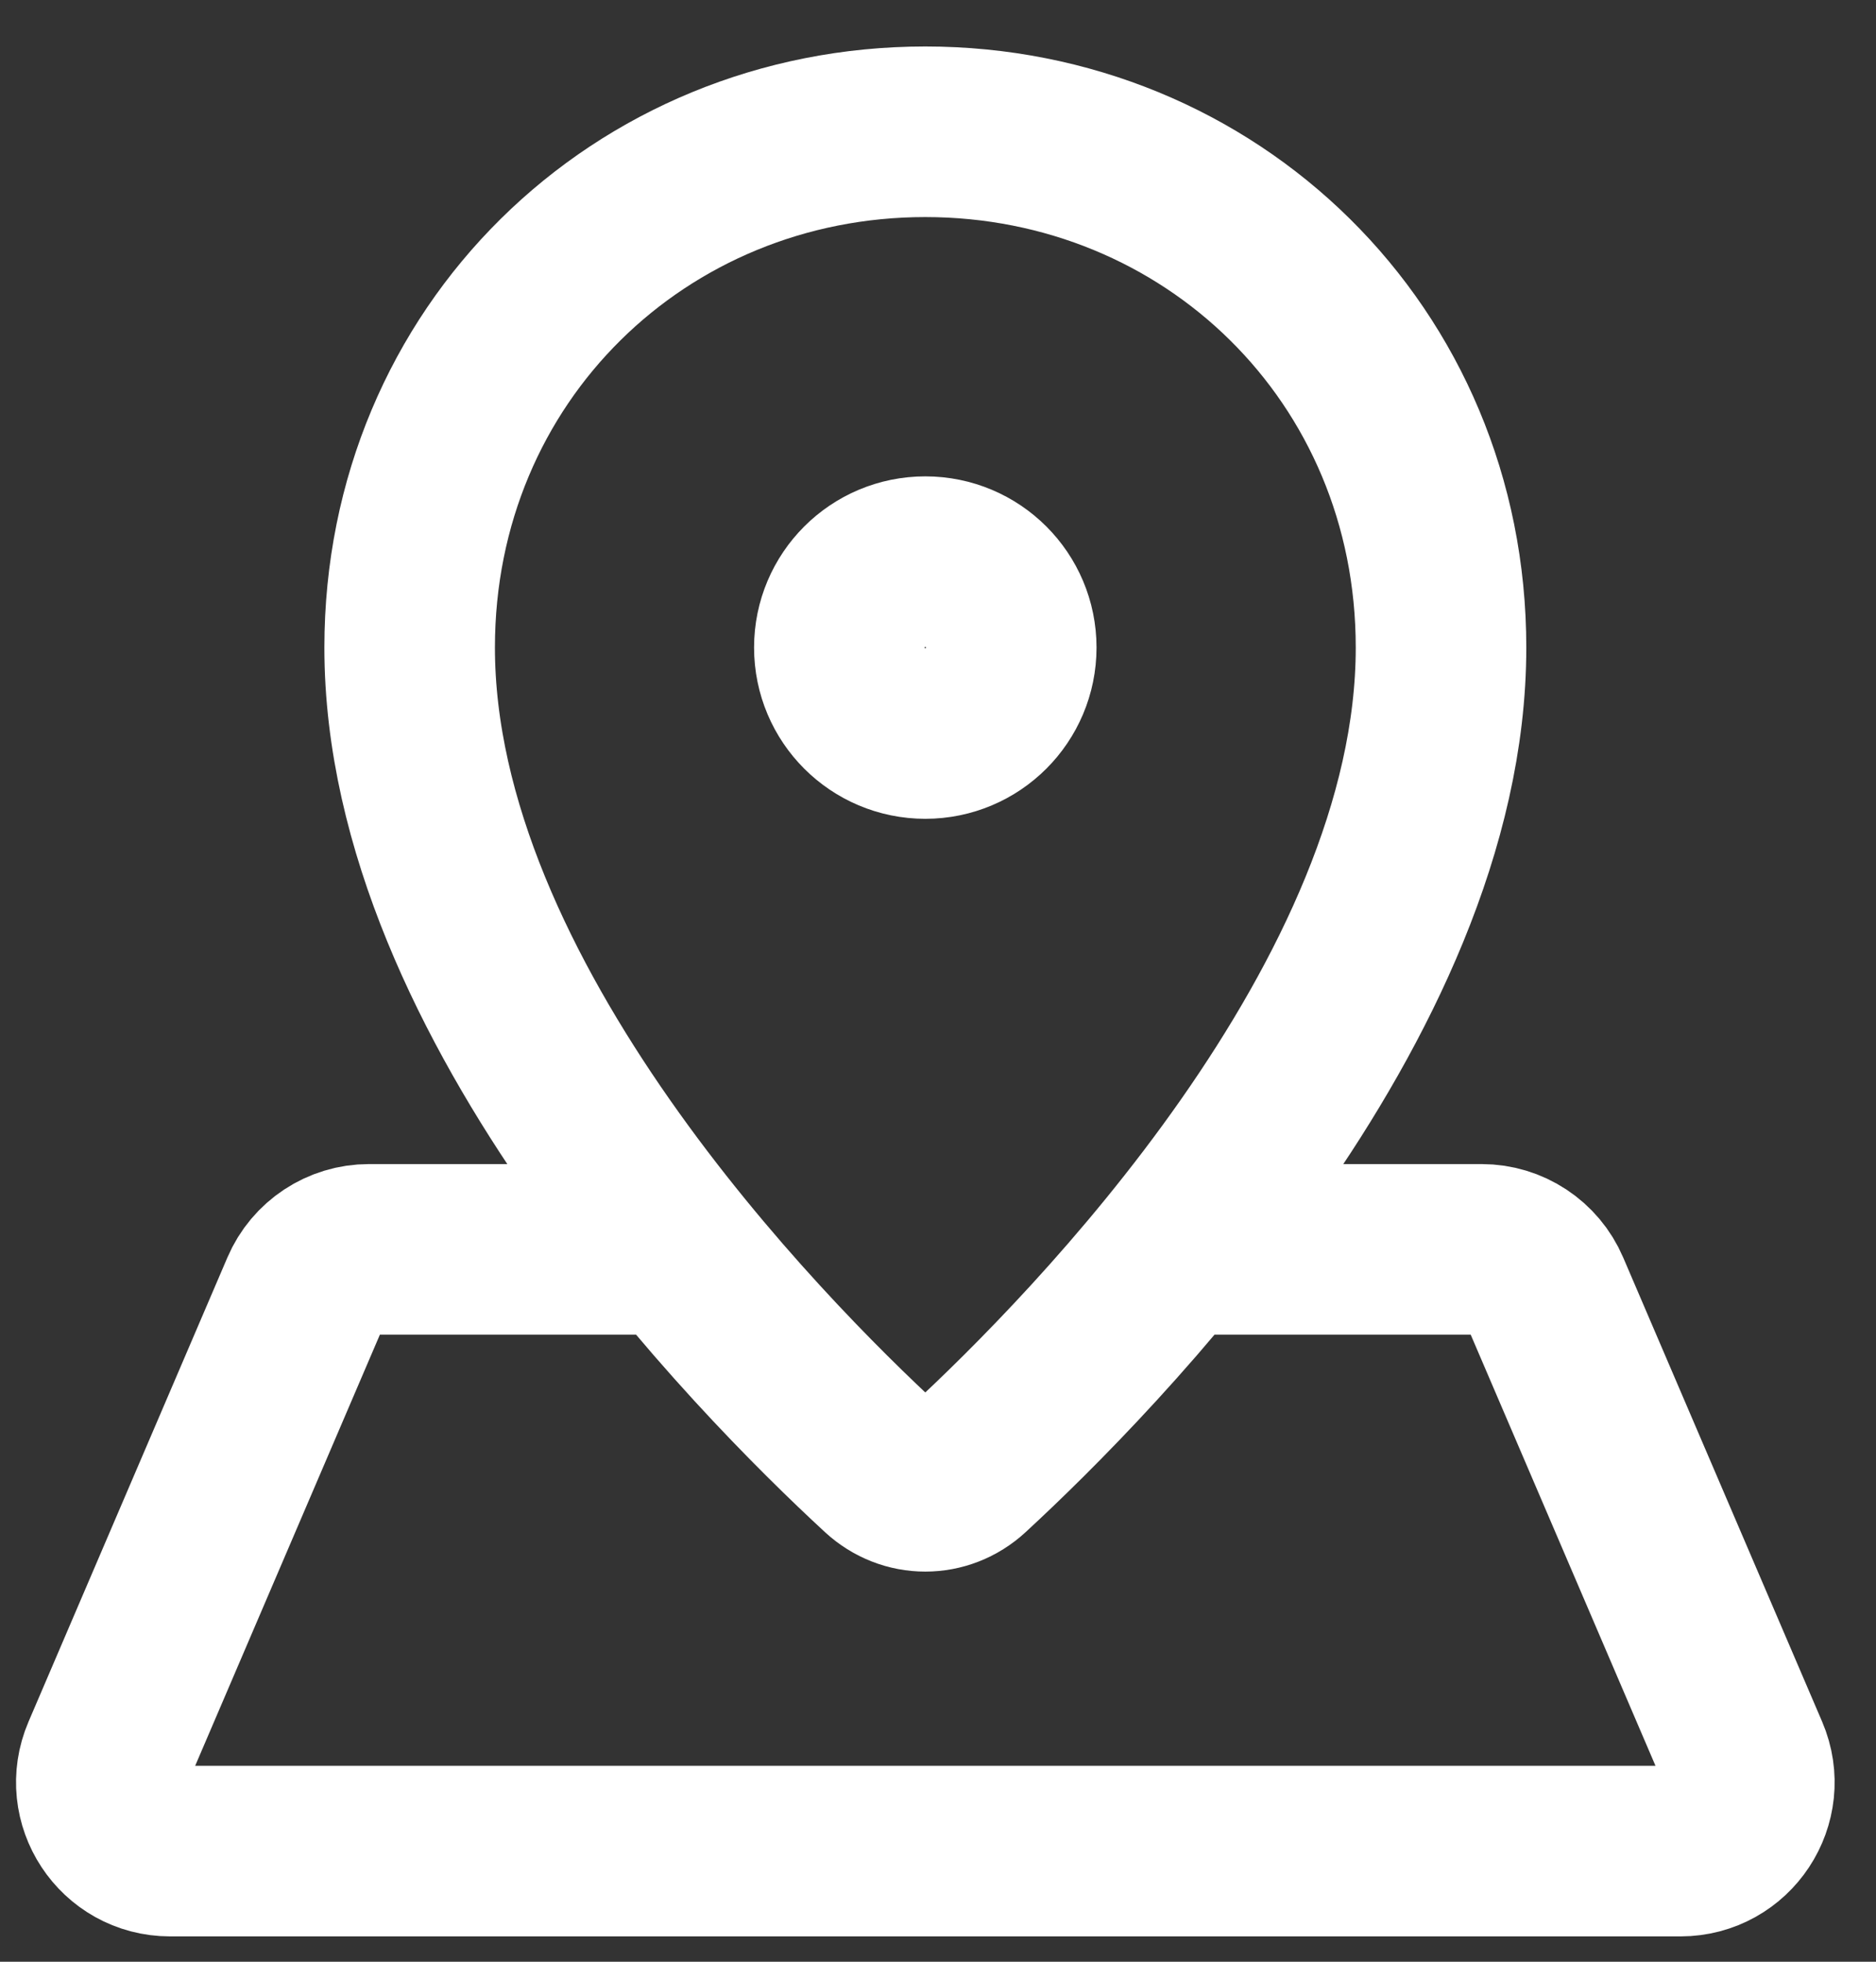
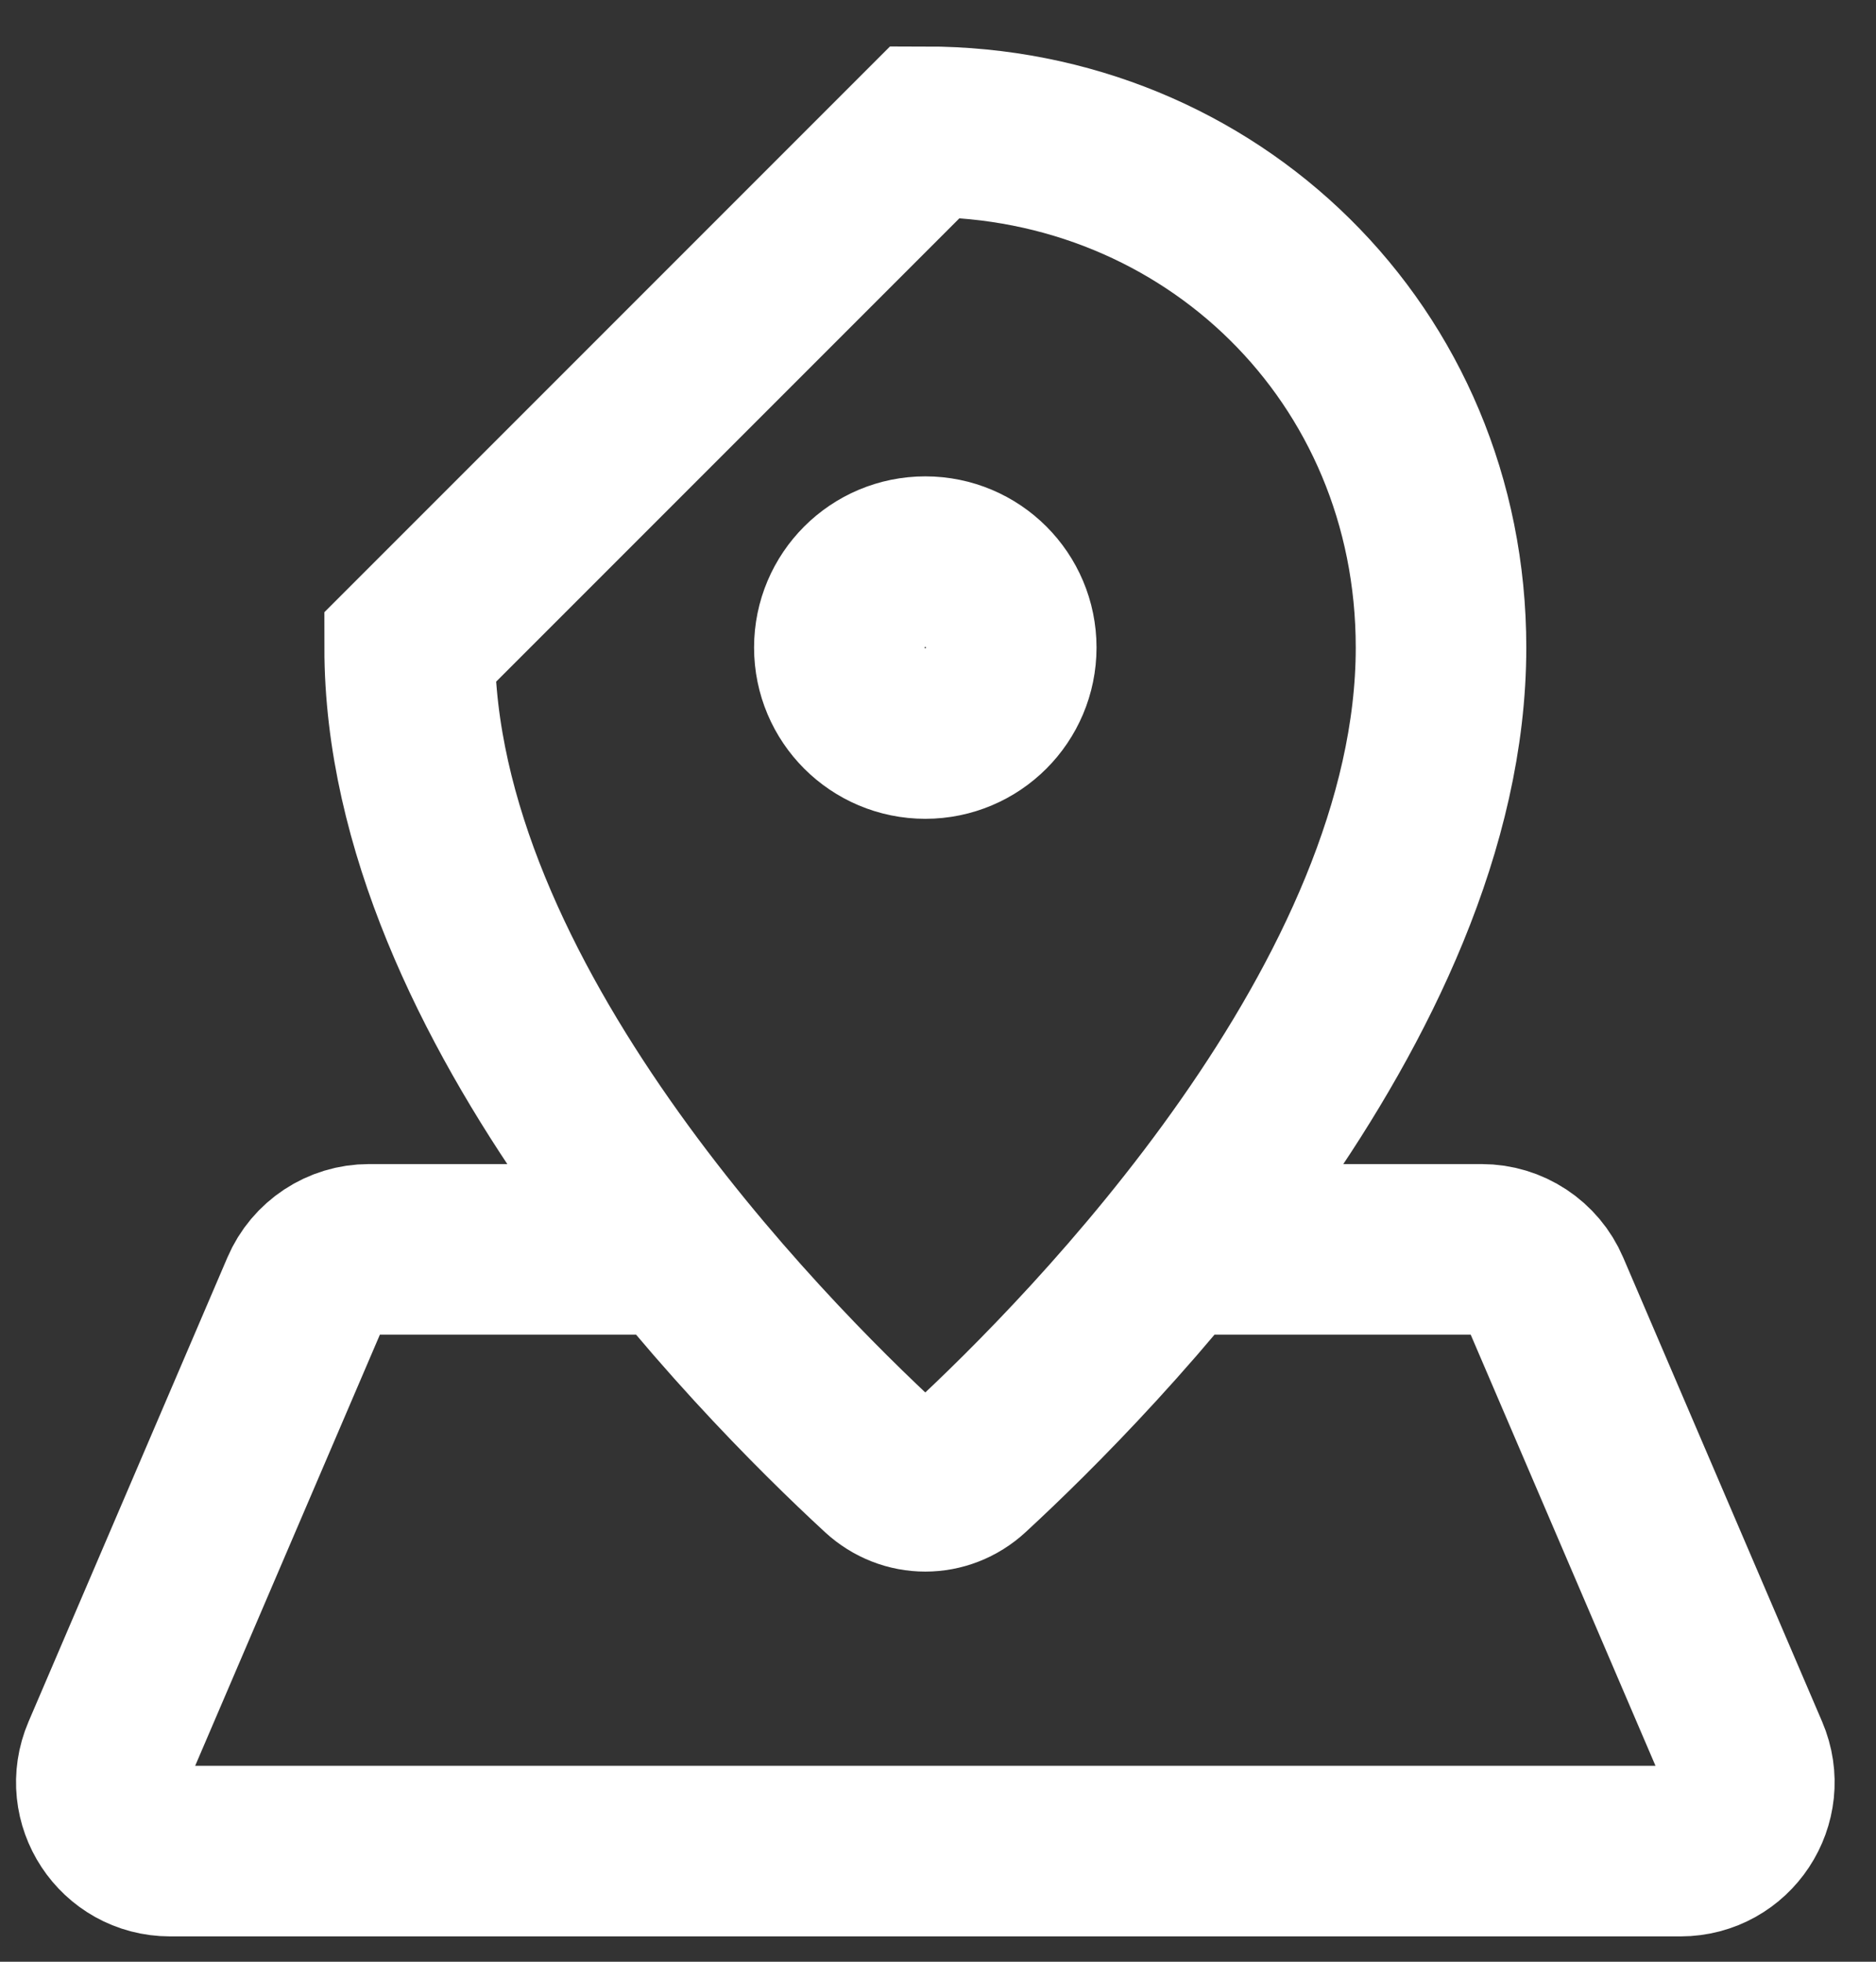
<svg xmlns="http://www.w3.org/2000/svg" width="22" height="23" viewBox="0 0 22 23" fill="none">
  <rect x="0" y="0" width="22" height="23" fill="#333333" stroke="none" />
-   <path d="M13.875 14.648H17.375C17.697 14.648 17.989 14.84 18.116 15.137L20.449 20.579C20.677 21.111 20.286 21.703 19.707 21.703H1.995C1.416 21.703 1.026 21.111 1.254 20.579L3.586 15.137C3.713 14.84 4.005 14.648 4.327 14.648H7.827M11.859 7.592C11.859 8.149 11.408 8.6 10.851 8.6C10.294 8.6 9.843 8.149 9.843 7.592C9.843 7.036 10.294 6.585 10.851 6.585C11.408 6.585 11.859 7.036 11.859 7.592ZM4.804 7.592C4.804 11.742 8.903 15.891 10.352 17.228C10.638 17.492 11.064 17.492 11.35 17.228C12.799 15.891 16.899 11.742 16.899 7.592C16.899 4.149 14.191 1.545 10.851 1.545C7.511 1.545 4.804 4.149 4.804 7.592Z" stroke="white" stroke-width="2" />
+   <path d="M13.875 14.648H17.375C17.697 14.648 17.989 14.84 18.116 15.137L20.449 20.579C20.677 21.111 20.286 21.703 19.707 21.703H1.995C1.416 21.703 1.026 21.111 1.254 20.579L3.586 15.137C3.713 14.84 4.005 14.648 4.327 14.648H7.827M11.859 7.592C11.859 8.149 11.408 8.6 10.851 8.6C10.294 8.6 9.843 8.149 9.843 7.592C9.843 7.036 10.294 6.585 10.851 6.585C11.408 6.585 11.859 7.036 11.859 7.592ZM4.804 7.592C4.804 11.742 8.903 15.891 10.352 17.228C10.638 17.492 11.064 17.492 11.35 17.228C12.799 15.891 16.899 11.742 16.899 7.592C16.899 4.149 14.191 1.545 10.851 1.545Z" stroke="white" stroke-width="2" />
</svg>